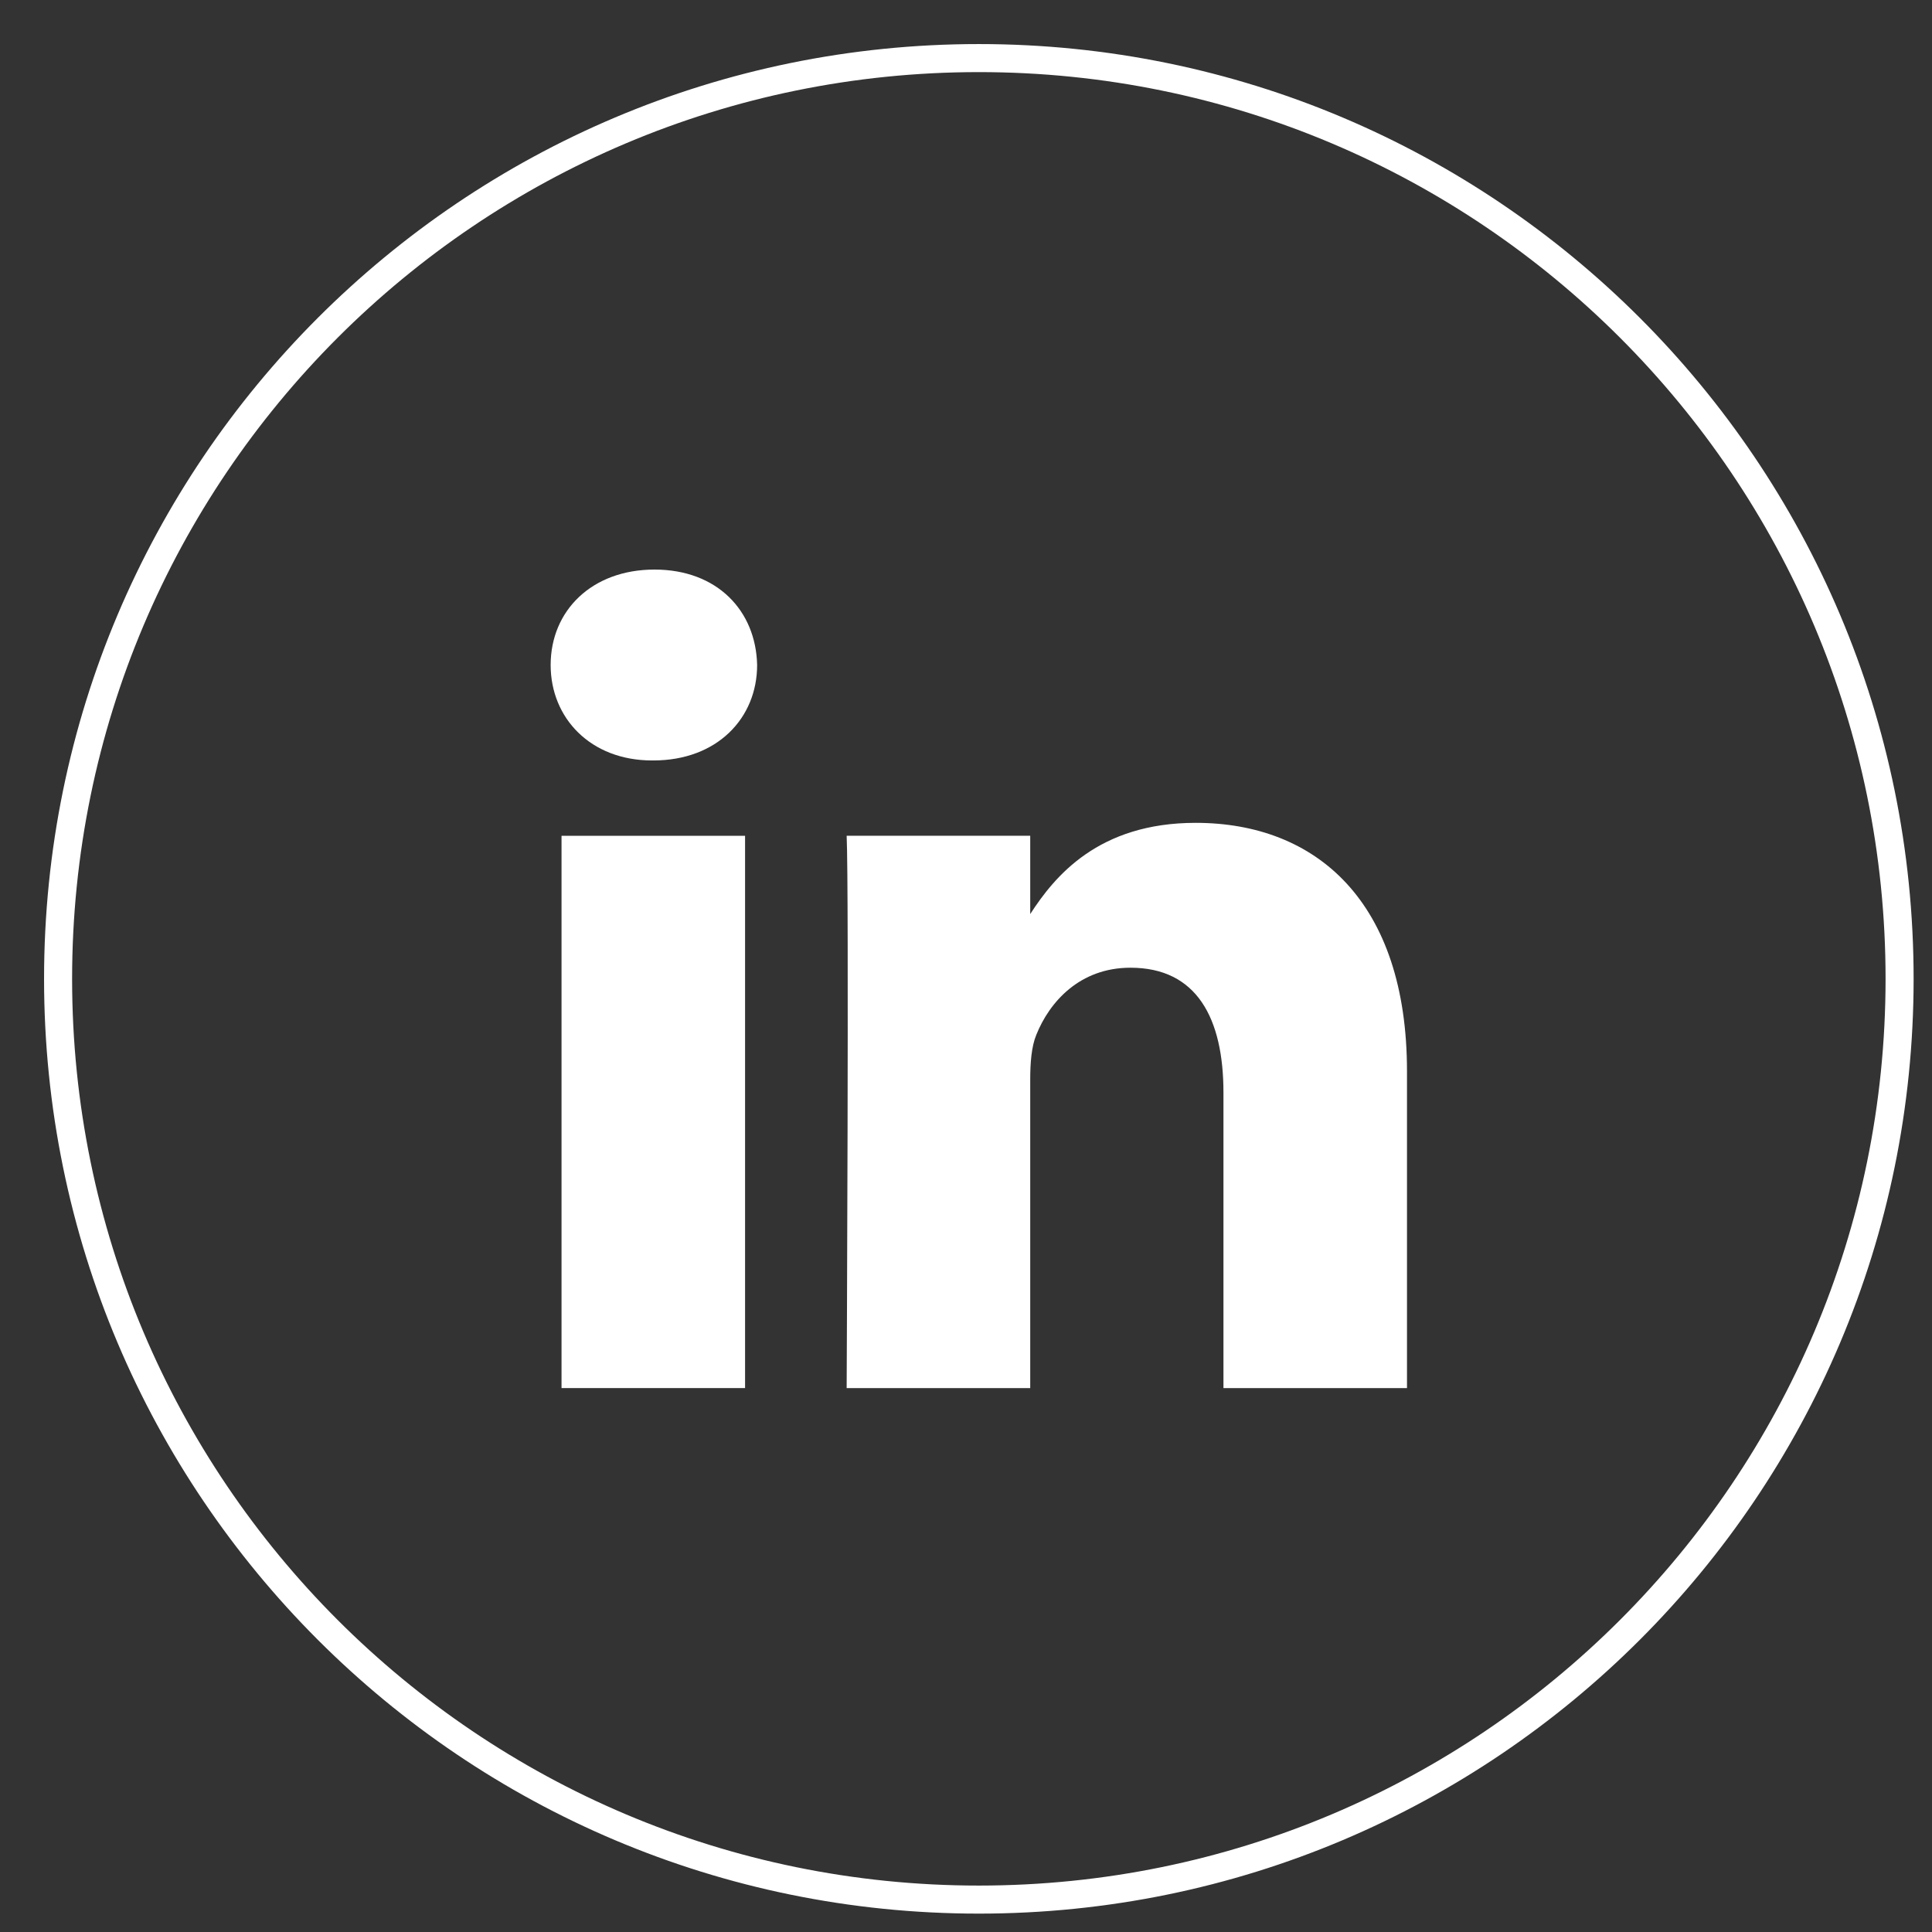
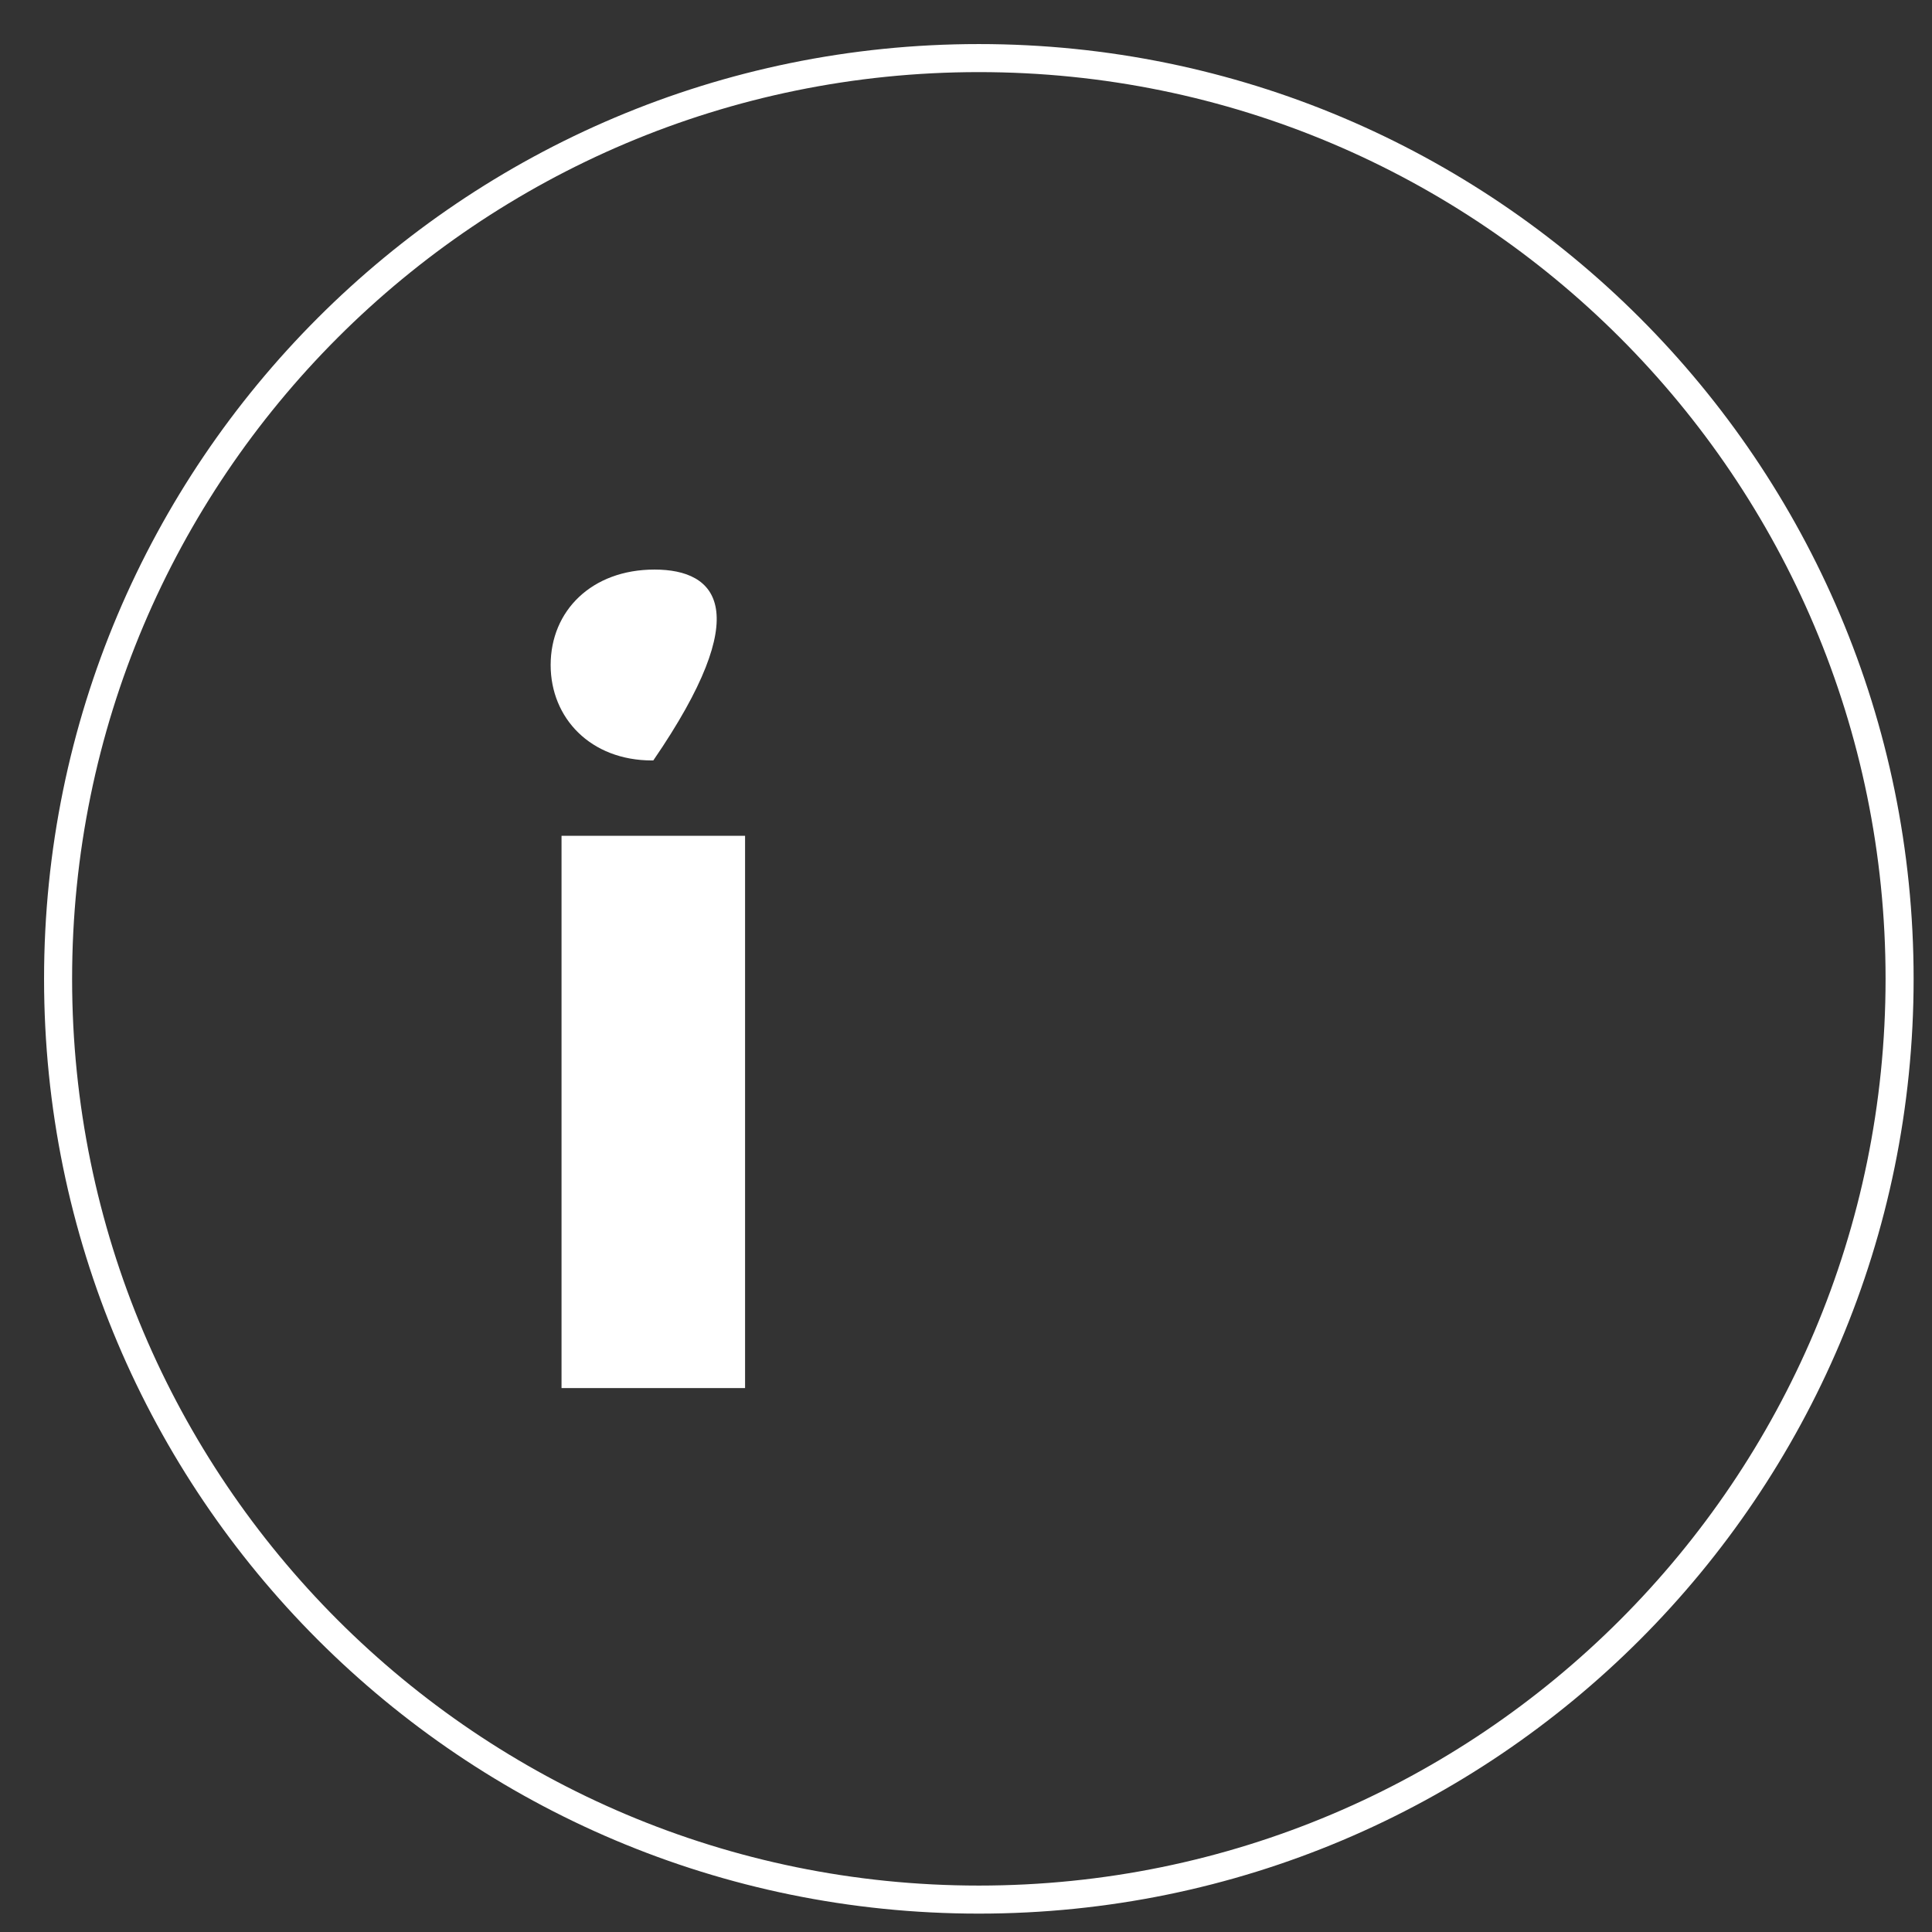
<svg xmlns="http://www.w3.org/2000/svg" width="100%" height="100%" viewBox="0 0 62 62" version="1.1" xml:space="preserve" style="fill-rule:evenodd;clip-rule:evenodd;">
  <rect x="0" y="0" width="62" height="62" fill="#333333" stroke="none" />
  <g transform="matrix(1,0,0,1,31.412,1.864)">
    <path d="M0,59.096C16.319,59.096 29.548,45.867 29.548,29.548C29.548,13.229 16.319,0 0,0C-16.319,0 -29.548,13.229 -29.548,29.548C-29.548,45.867 -16.319,59.096 0,59.096Z" style="fill:none;fill-rule:nonzero;stroke:white;stroke-width:0.9px;" />
  </g>
  <g transform="matrix(1,0,0,1,38.37,44.545)">
-     <path d="M0,-18.139C-3.127,-18.139 -4.527,-16.42 -5.309,-15.212L-5.309,-17.724L-11.2,-17.724C-11.122,-16.062 -11.2,0 -11.2,0L-5.309,0L-5.309,-9.898C-5.309,-10.427 -5.271,-10.957 -5.114,-11.336C-4.69,-12.394 -3.719,-13.49 -2.092,-13.49C0.039,-13.49 0.892,-11.865 0.892,-9.482L0.892,0L6.782,0L6.782,-10.164C6.782,-15.606 3.876,-18.139 0,-18.139" style="fill:white;fill-rule:nonzero;" />
-   </g>
+     </g>
  <g transform="matrix(1,0,0,1,21.004,24.404)">
-     <path d="M0,-6.126C-2.016,-6.126 -3.333,-4.802 -3.333,-3.063C-3.333,-1.362 -2.054,0 -0.077,0L-0.039,0C2.015,0 3.293,-1.362 3.293,-3.063C3.255,-4.802 2.015,-6.126 0,-6.126" style="fill:white;fill-rule:nonzero;" />
+     <path d="M0,-6.126C-2.016,-6.126 -3.333,-4.802 -3.333,-3.063C-3.333,-1.362 -2.054,0 -0.077,0L-0.039,0C3.255,-4.802 2.015,-6.126 0,-6.126" style="fill:white;fill-rule:nonzero;" />
  </g>
  <g transform="matrix(1,0,0,1,-1042.1,-708.044)">
    <rect x="1060.12" y="734.866" width="5.89" height="17.723" style="fill:white;" />
  </g>
</svg>